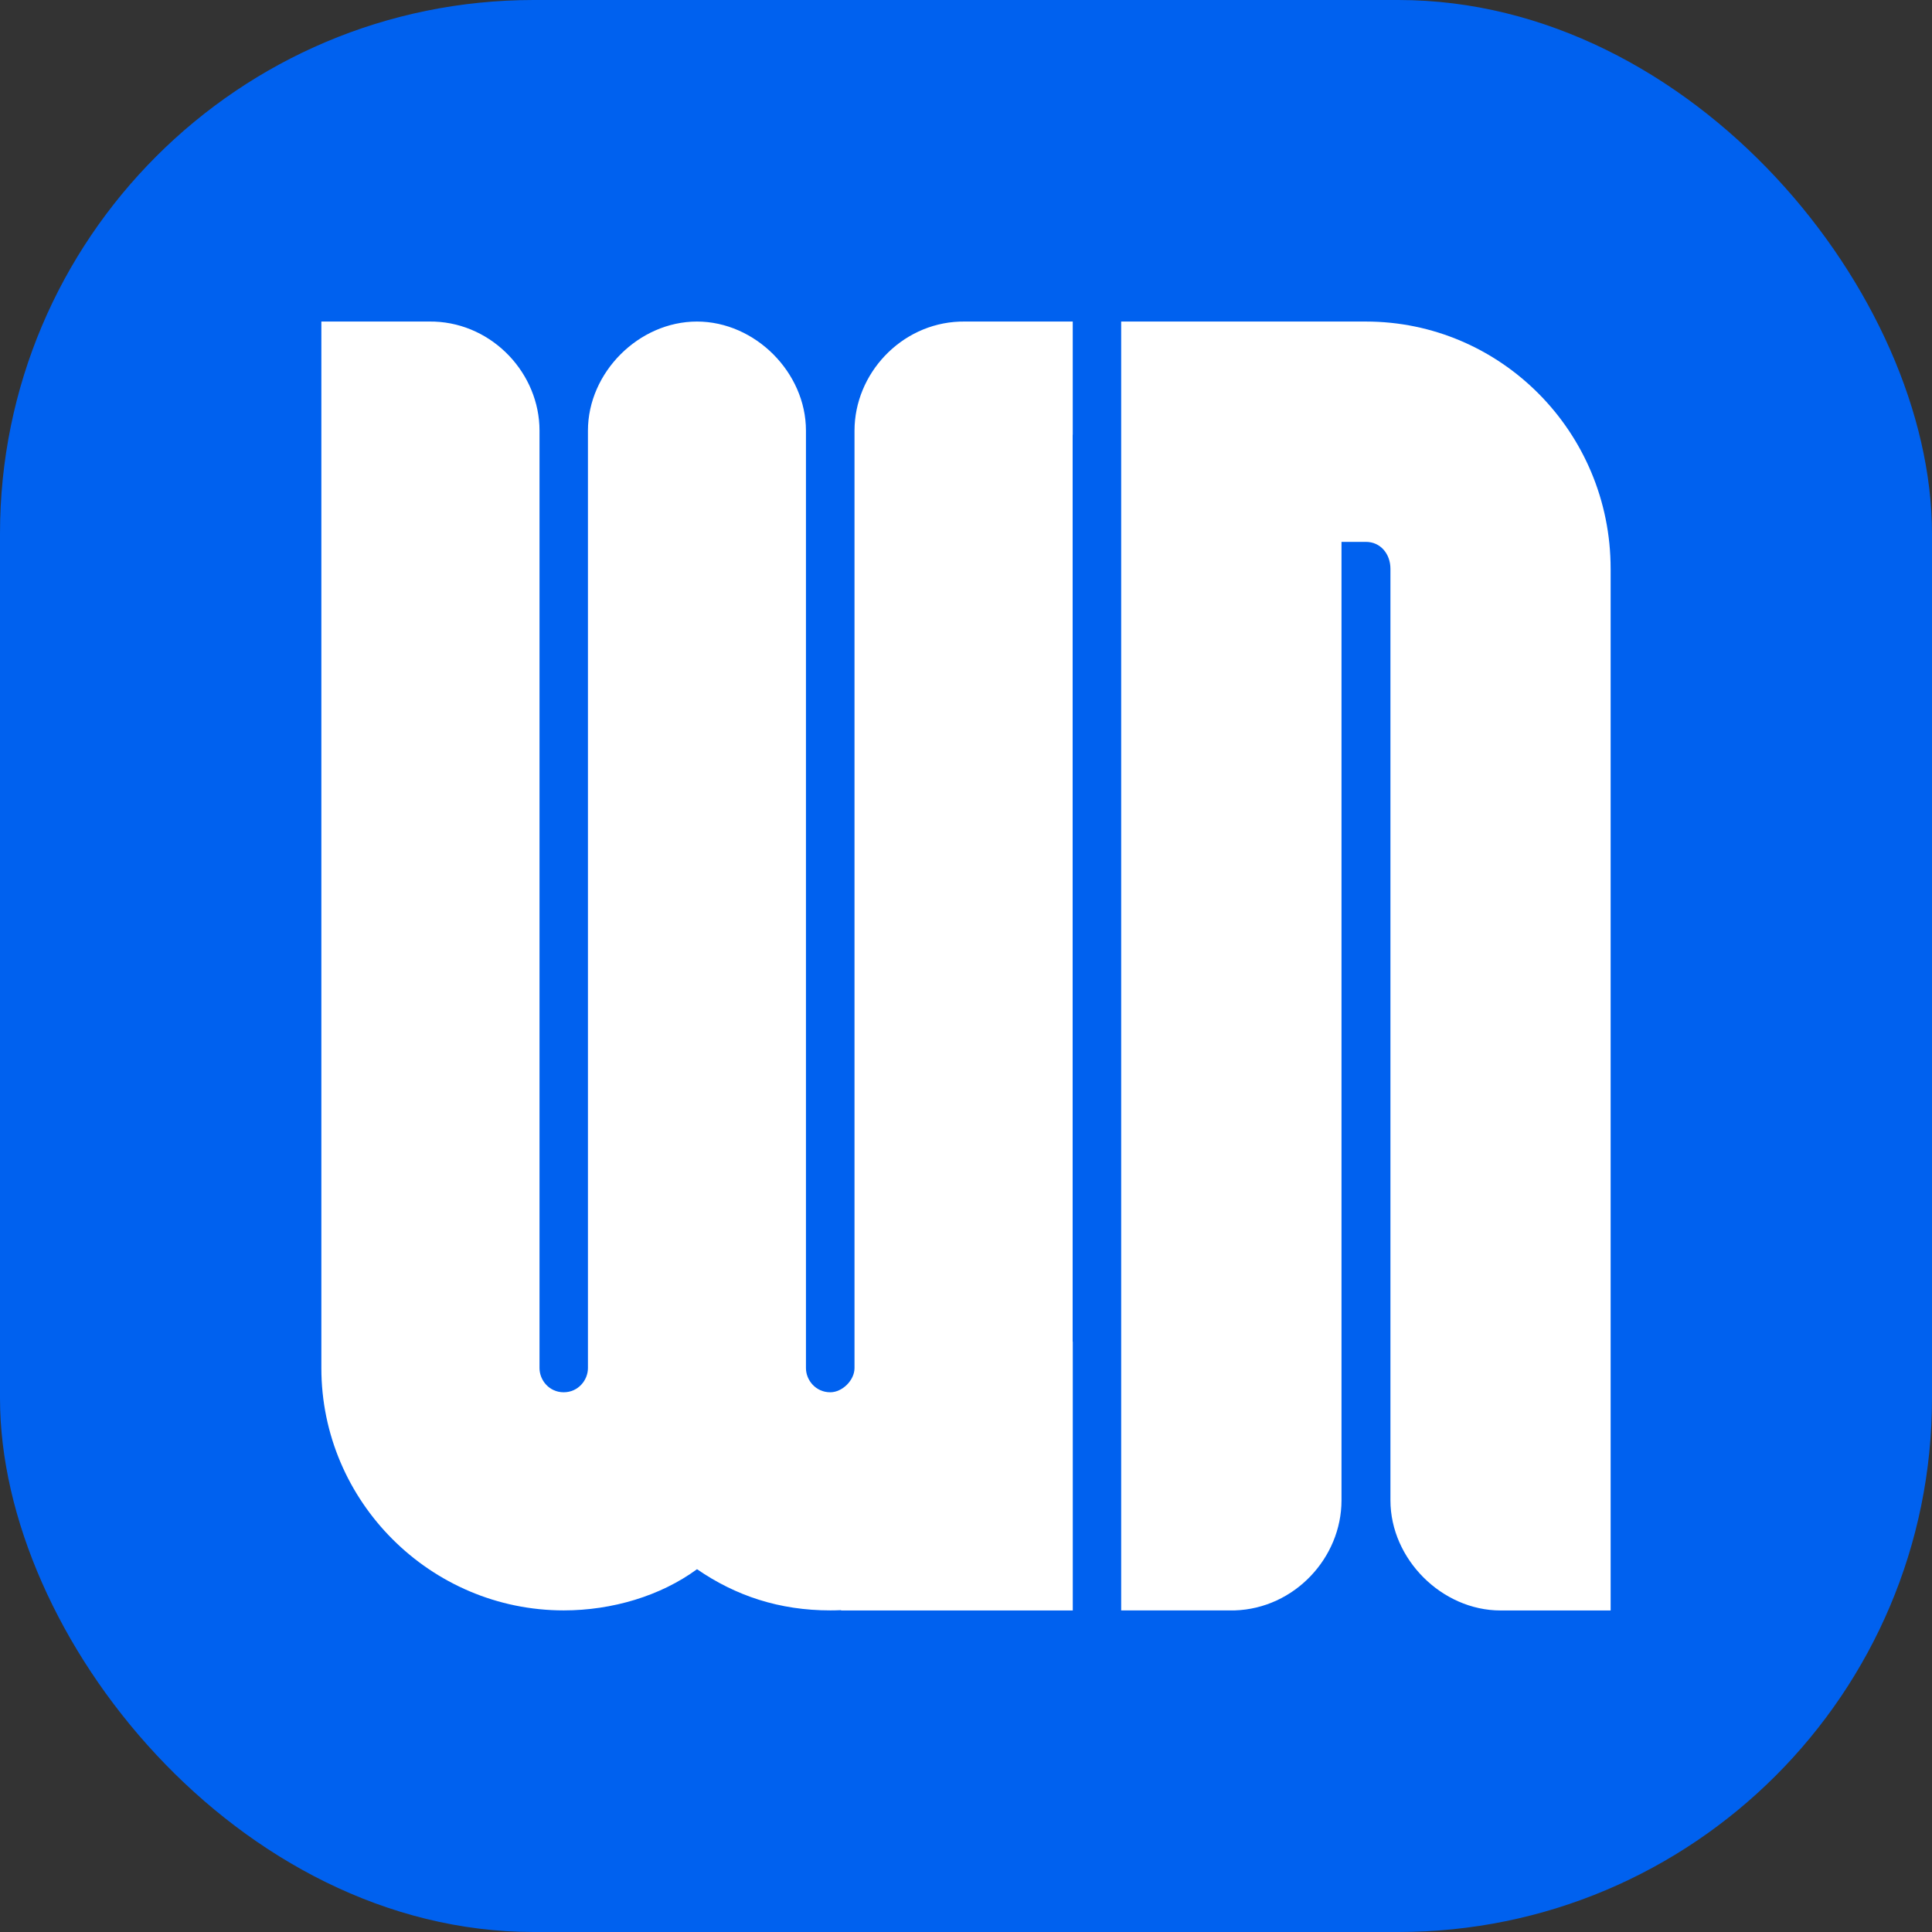
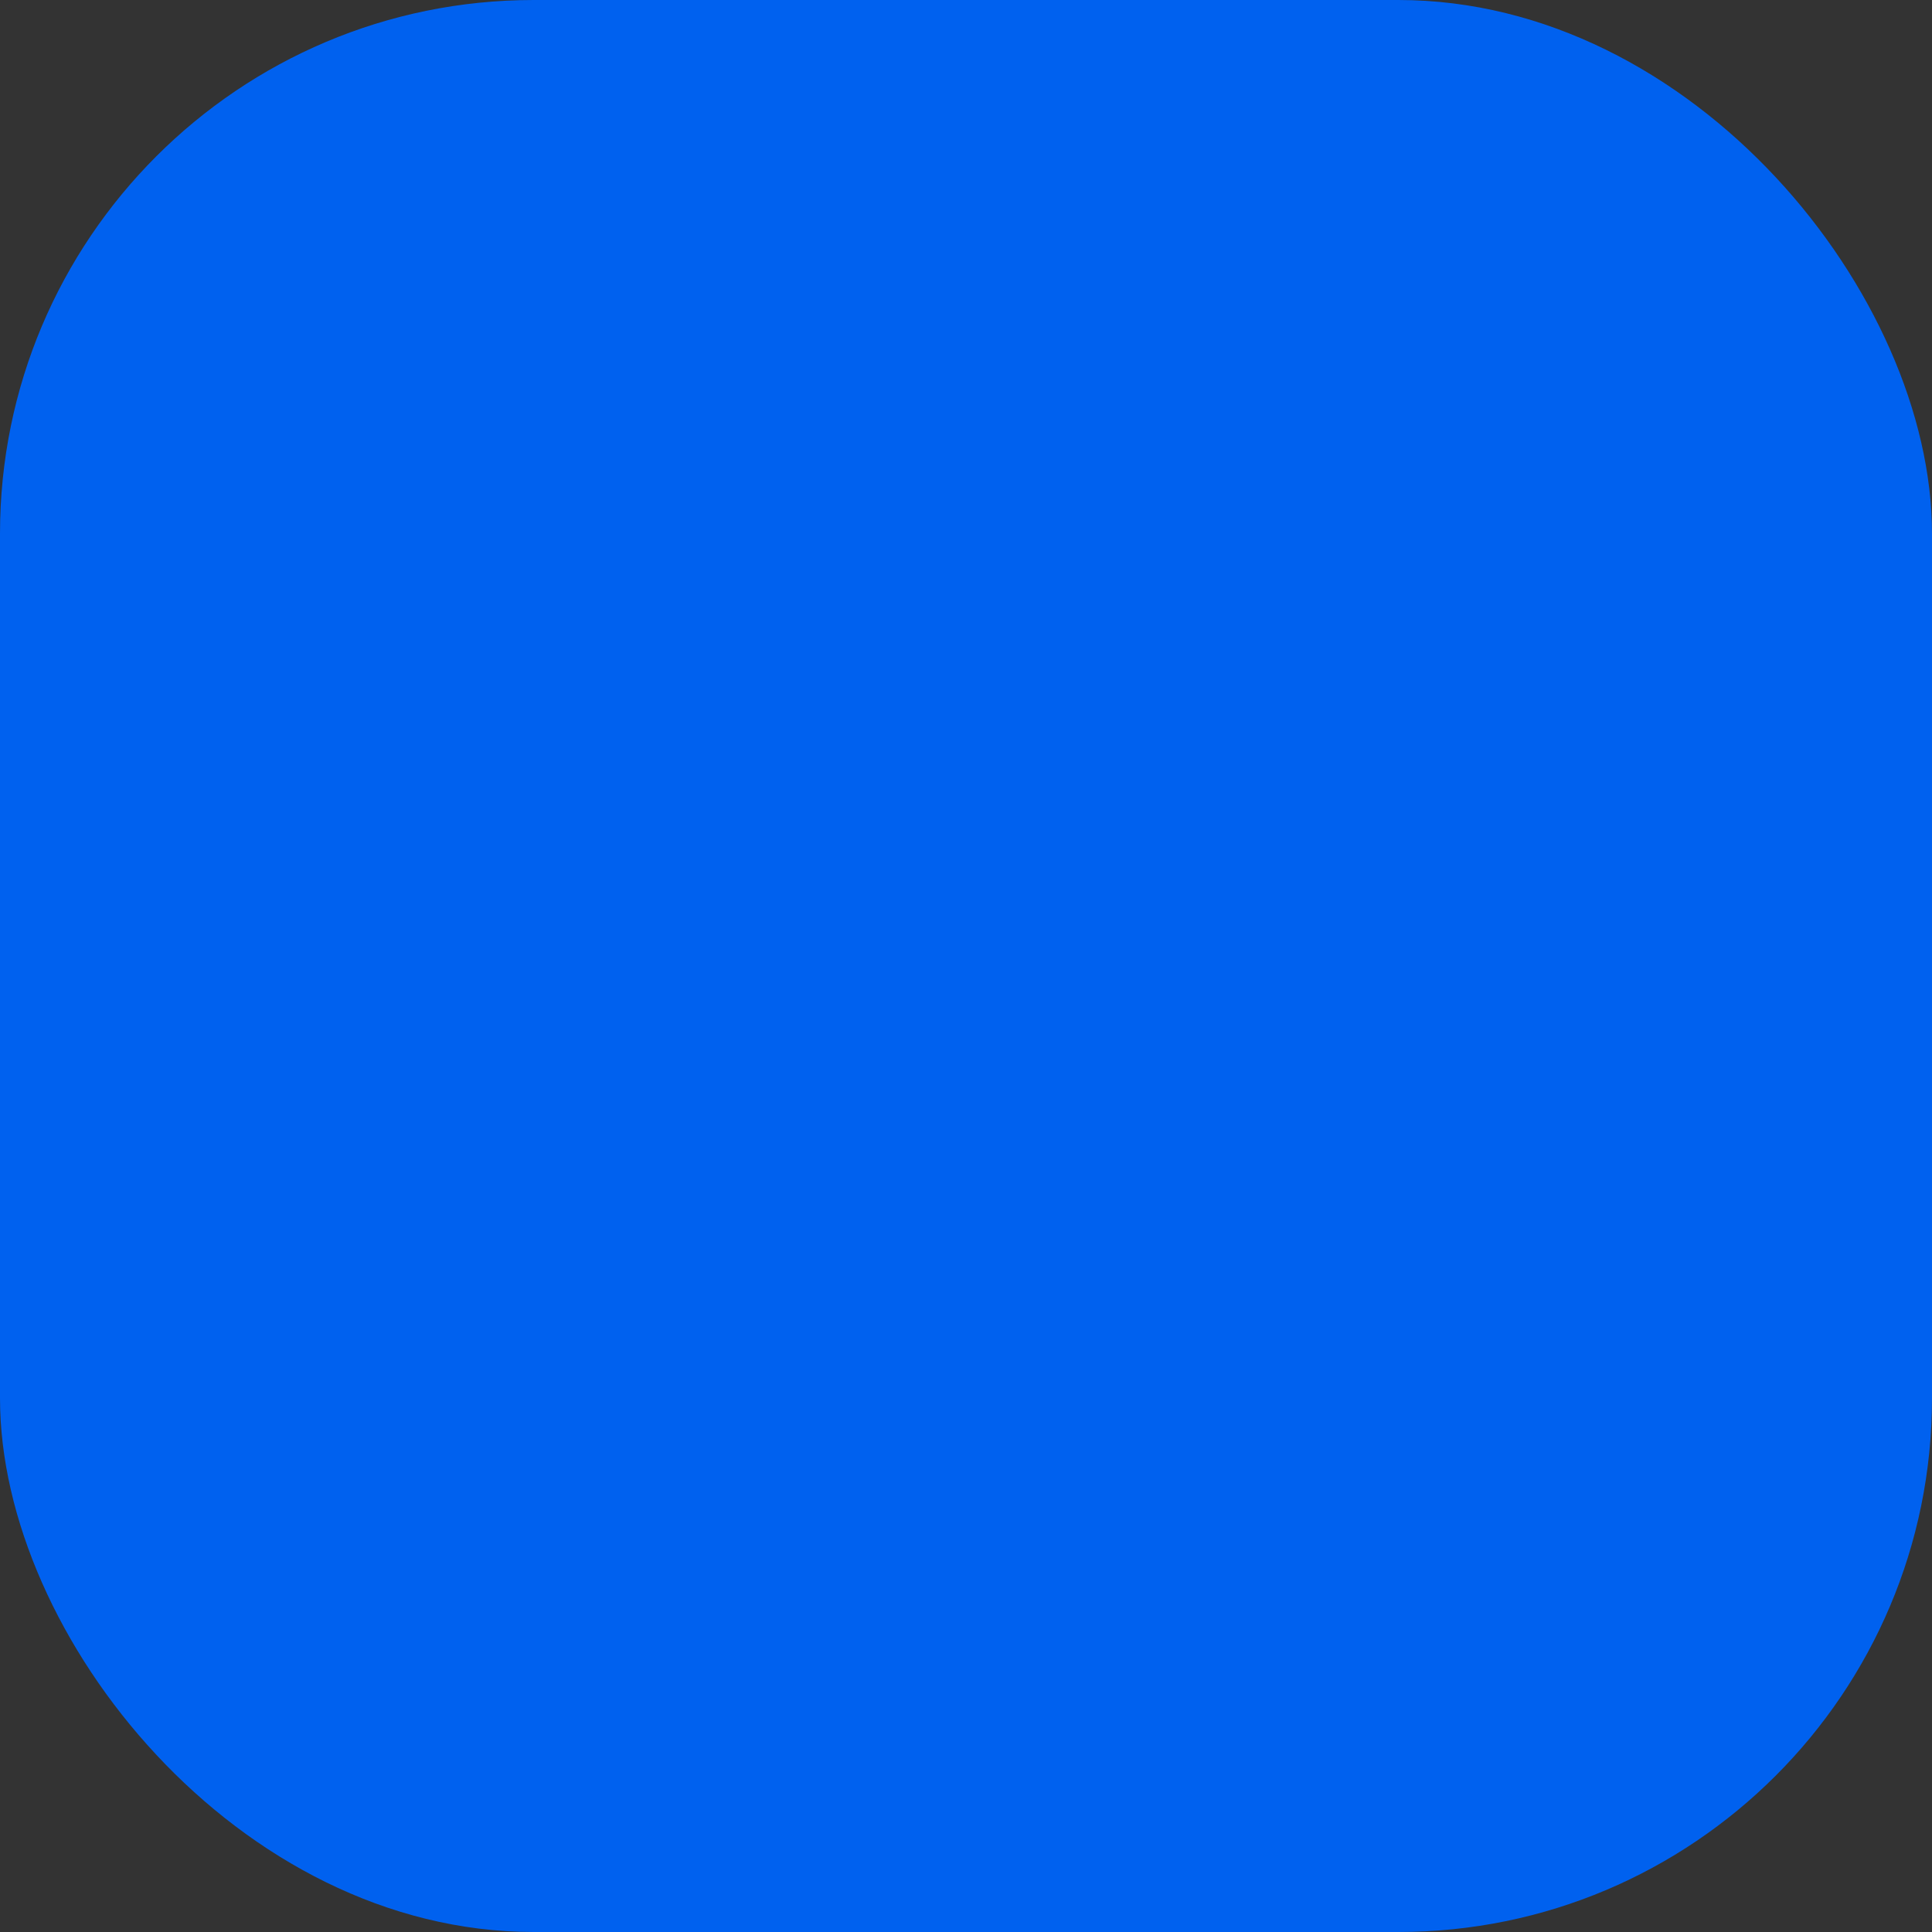
<svg xmlns="http://www.w3.org/2000/svg" id="Livello_2" data-name="Livello 2" viewBox="0 0 1877.45 1877.45">
  <rect x="0" y="0" width="1877.45" height="1877.45" fill="#333333" stroke="none" />
  <defs>
    <style>      .cls-1 {        fill: #fff;      }      .cls-1, .cls-2 {        stroke-width: 0px;      }      .cls-2 {        fill: #0061ef;      }    </style>
  </defs>
  <g id="Livello_2-2" data-name="Livello 2">
    <g>
      <rect class="cls-2" x="0" y="0" width="1877.45" height="1877.45" rx="518.59" ry="518.59" />
      <g id="Livello_2-2" data-name="Livello 2-2">
        <g>
-           <path class="cls-1" d="m1565.16,552.72v1012.27h-107.01c-57.03-.02-106.97-49.97-106.97-107v-905.28c0-14.23-9.49-26.14-23.82-26.14h-23.74v931.42c0,55.92-45.82,105.05-103.65,106.94h-110.46V312.47h237.82c130.81,0,237.82,107.1,237.82,240.25Z" />
-           <path class="cls-1" d="m1199.86,1564.93c-1.1.03-2.22.06-3.33.06s-2.23-.02-3.33-.06h6.66Z" />
-           <path class="cls-1" d="m1042.36,422.45v881.34l.13-.08v261.28h-225.17v-.29c-3.45.15-6.92.23-10.41.23-49.52,0-91.92-14.1-129.58-40.03-35.29,25.93-82.44,40.03-129.52,40.03-129.59,0-235.52-105.93-235.52-235.45V312.47h105.93c1.35,0,2.75,0,4.09.06,56.95,2.24,101.97,50.73,101.97,105.93v911c0,11.8,9.43,23.5,23.5,23.5s23.56-11.73,23.56-23.5V418.46c0-56.56,49.45-105.99,105.93-105.99s105.93,49.45,105.93,105.99v911c0,11.8,9.54,23.5,23.62,23.5,11.8,0,23.56-11.73,23.56-23.5V418.46c.07-55.26,45.03-103.75,102.03-105.93,1.34-.06,2.63-.06,3.97-.06h106.08v109.98h-.13Z" />
-         </g>
+           </g>
      </g>
    </g>
  </g>
</svg>